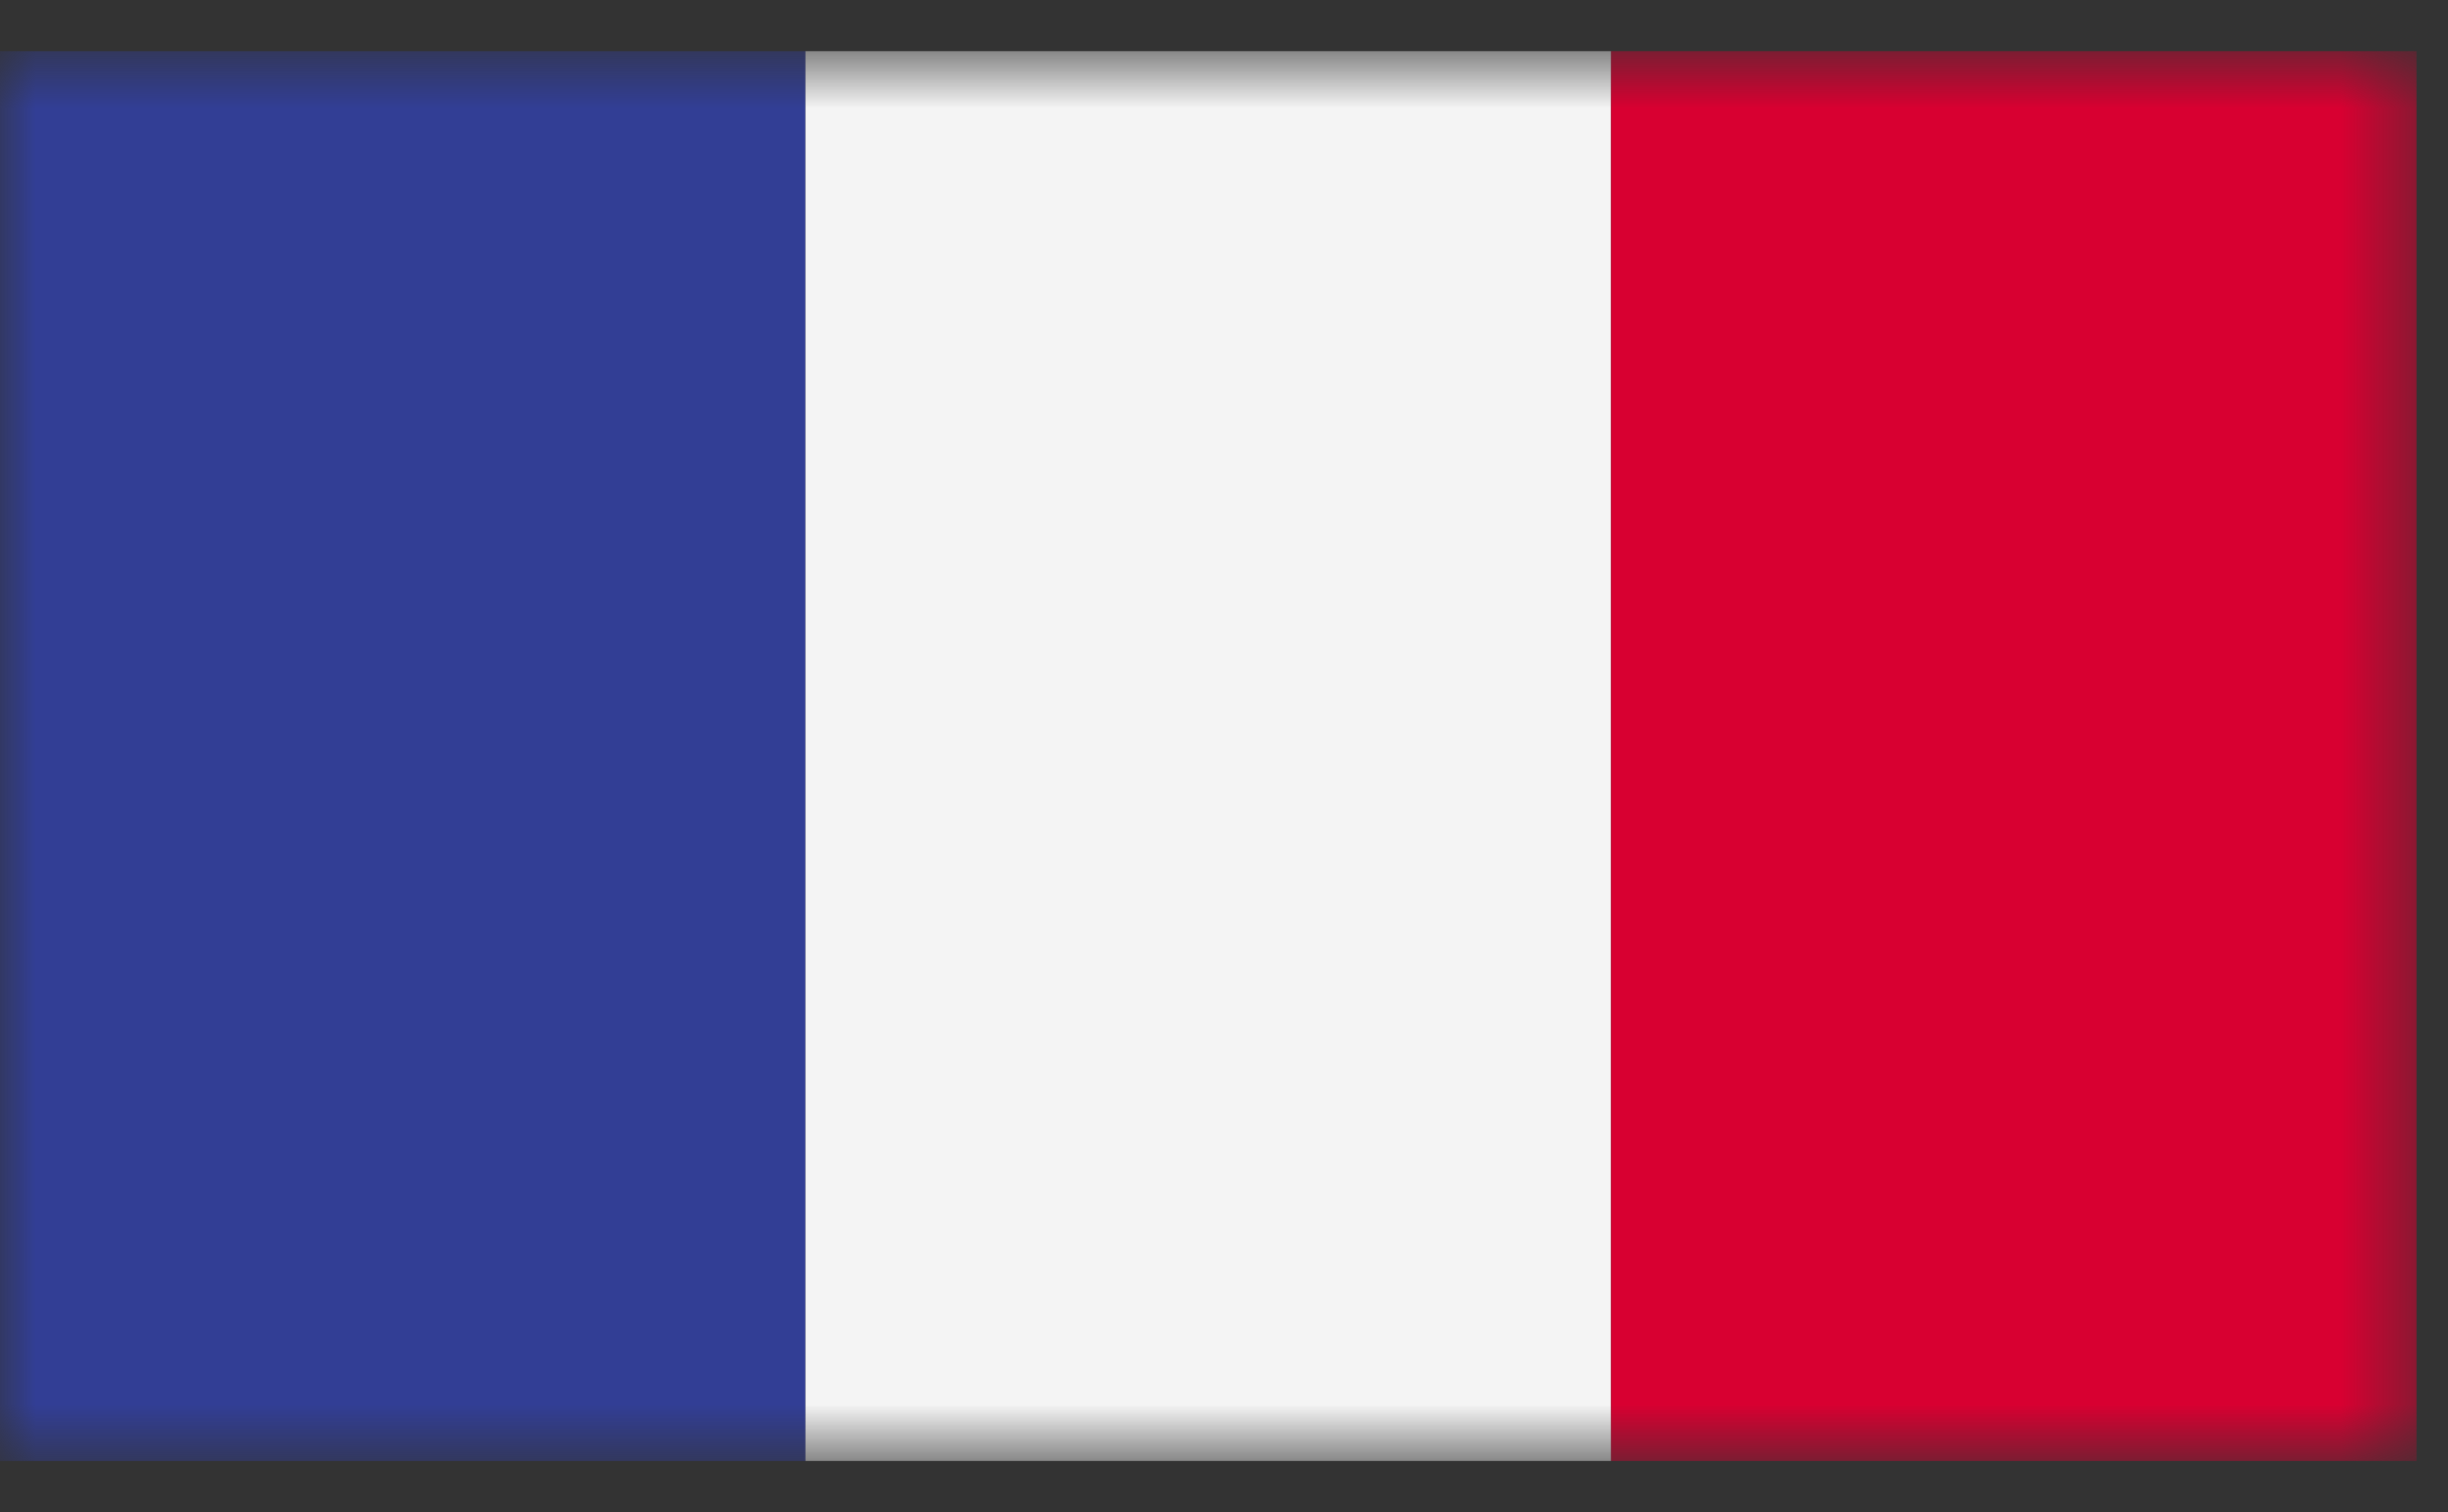
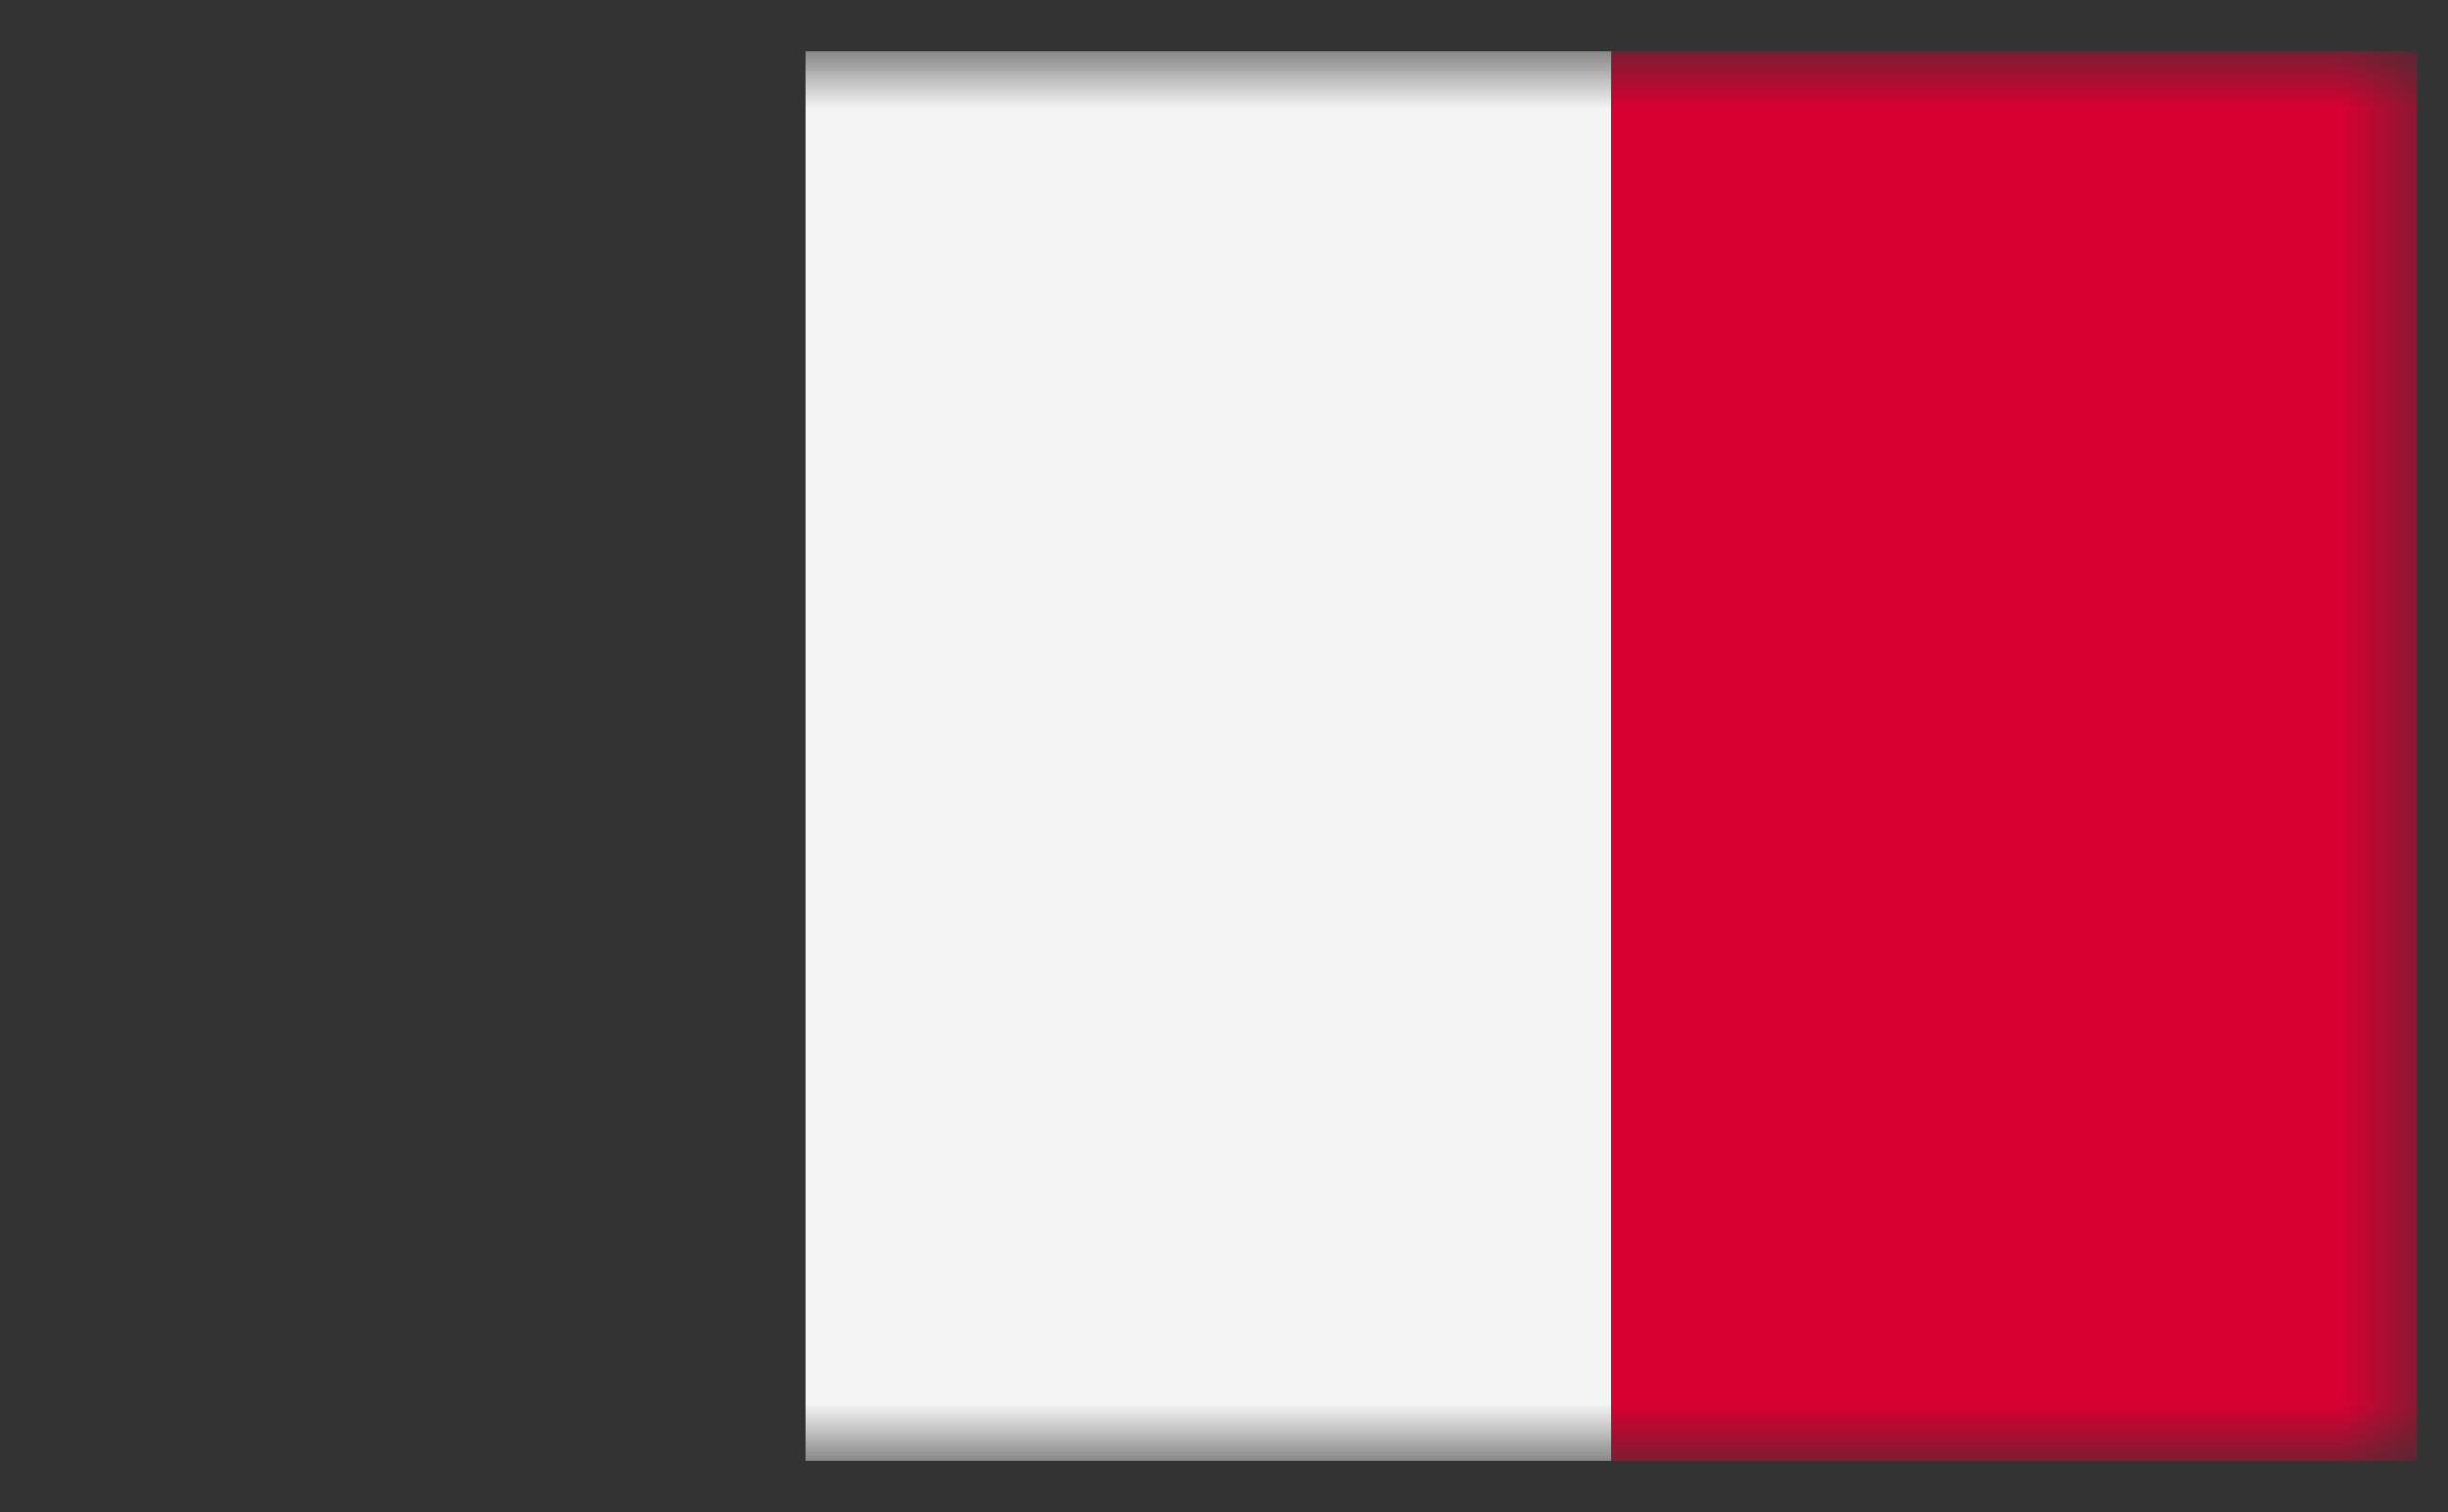
<svg xmlns="http://www.w3.org/2000/svg" width="34" height="21" viewBox="0 0 34 21" fill="none">
  <rect x="0" y="0" width="34" height="21" fill="#333333" stroke="none" />
  <g id="FRANCE_2_">
    <g id="Group">
      <g id="Group_2">
        <g id="Clip path group">
          <mask id="mask0_9372_56955" style="mask-type:luminance" maskUnits="userSpaceOnUse" x="0" y="0" width="34" height="21">
            <g id="SVGID_00000052075520839905957340000009611318546611897004_">
-               <path id="Vector" d="M33.563 0.711H0V20.289H33.563V0.711Z" fill="white" />
-             </g>
+               </g>
          </mask>
          <g mask="url(#mask0_9372_56955)">
            <path id="Vector_2" d="M11.188 0.711H0V20.289H11.188V0.711Z" fill="#323E95" />
          </g>
        </g>
        <g id="Clip path group_2">
          <mask id="mask1_9372_56955" style="mask-type:luminance" maskUnits="userSpaceOnUse" x="0" y="0" width="34" height="21">
            <g id="SVGID_00000052075520839905957340000009611318546611897004__2">
              <path id="Vector_3" d="M33.563 0.711H0V20.289H33.563V0.711Z" fill="white" />
            </g>
          </mask>
          <g mask="url(#mask1_9372_56955)">
-             <path id="Vector_4" d="M22.375 0.711H11.187V20.289H22.375V0.711Z" fill="#F4F4F4" />
+             <path id="Vector_4" d="M22.375 0.711H11.187V20.289H22.375V0.711" fill="#F4F4F4" />
          </g>
        </g>
        <g id="Clip path group_3">
          <mask id="mask2_9372_56955" style="mask-type:luminance" maskUnits="userSpaceOnUse" x="0" y="0" width="34" height="21">
            <g id="SVGID_00000052075520839905957340000009611318546611897004__3">
              <path id="Vector_5" d="M33.563 0.711H0V20.289H33.563V0.711Z" fill="white" />
            </g>
          </mask>
          <g mask="url(#mask2_9372_56955)">
            <path id="Vector_6" d="M33.563 0.711H22.375V20.289H33.563V0.711Z" fill="#D80031" />
          </g>
        </g>
      </g>
    </g>
  </g>
</svg>